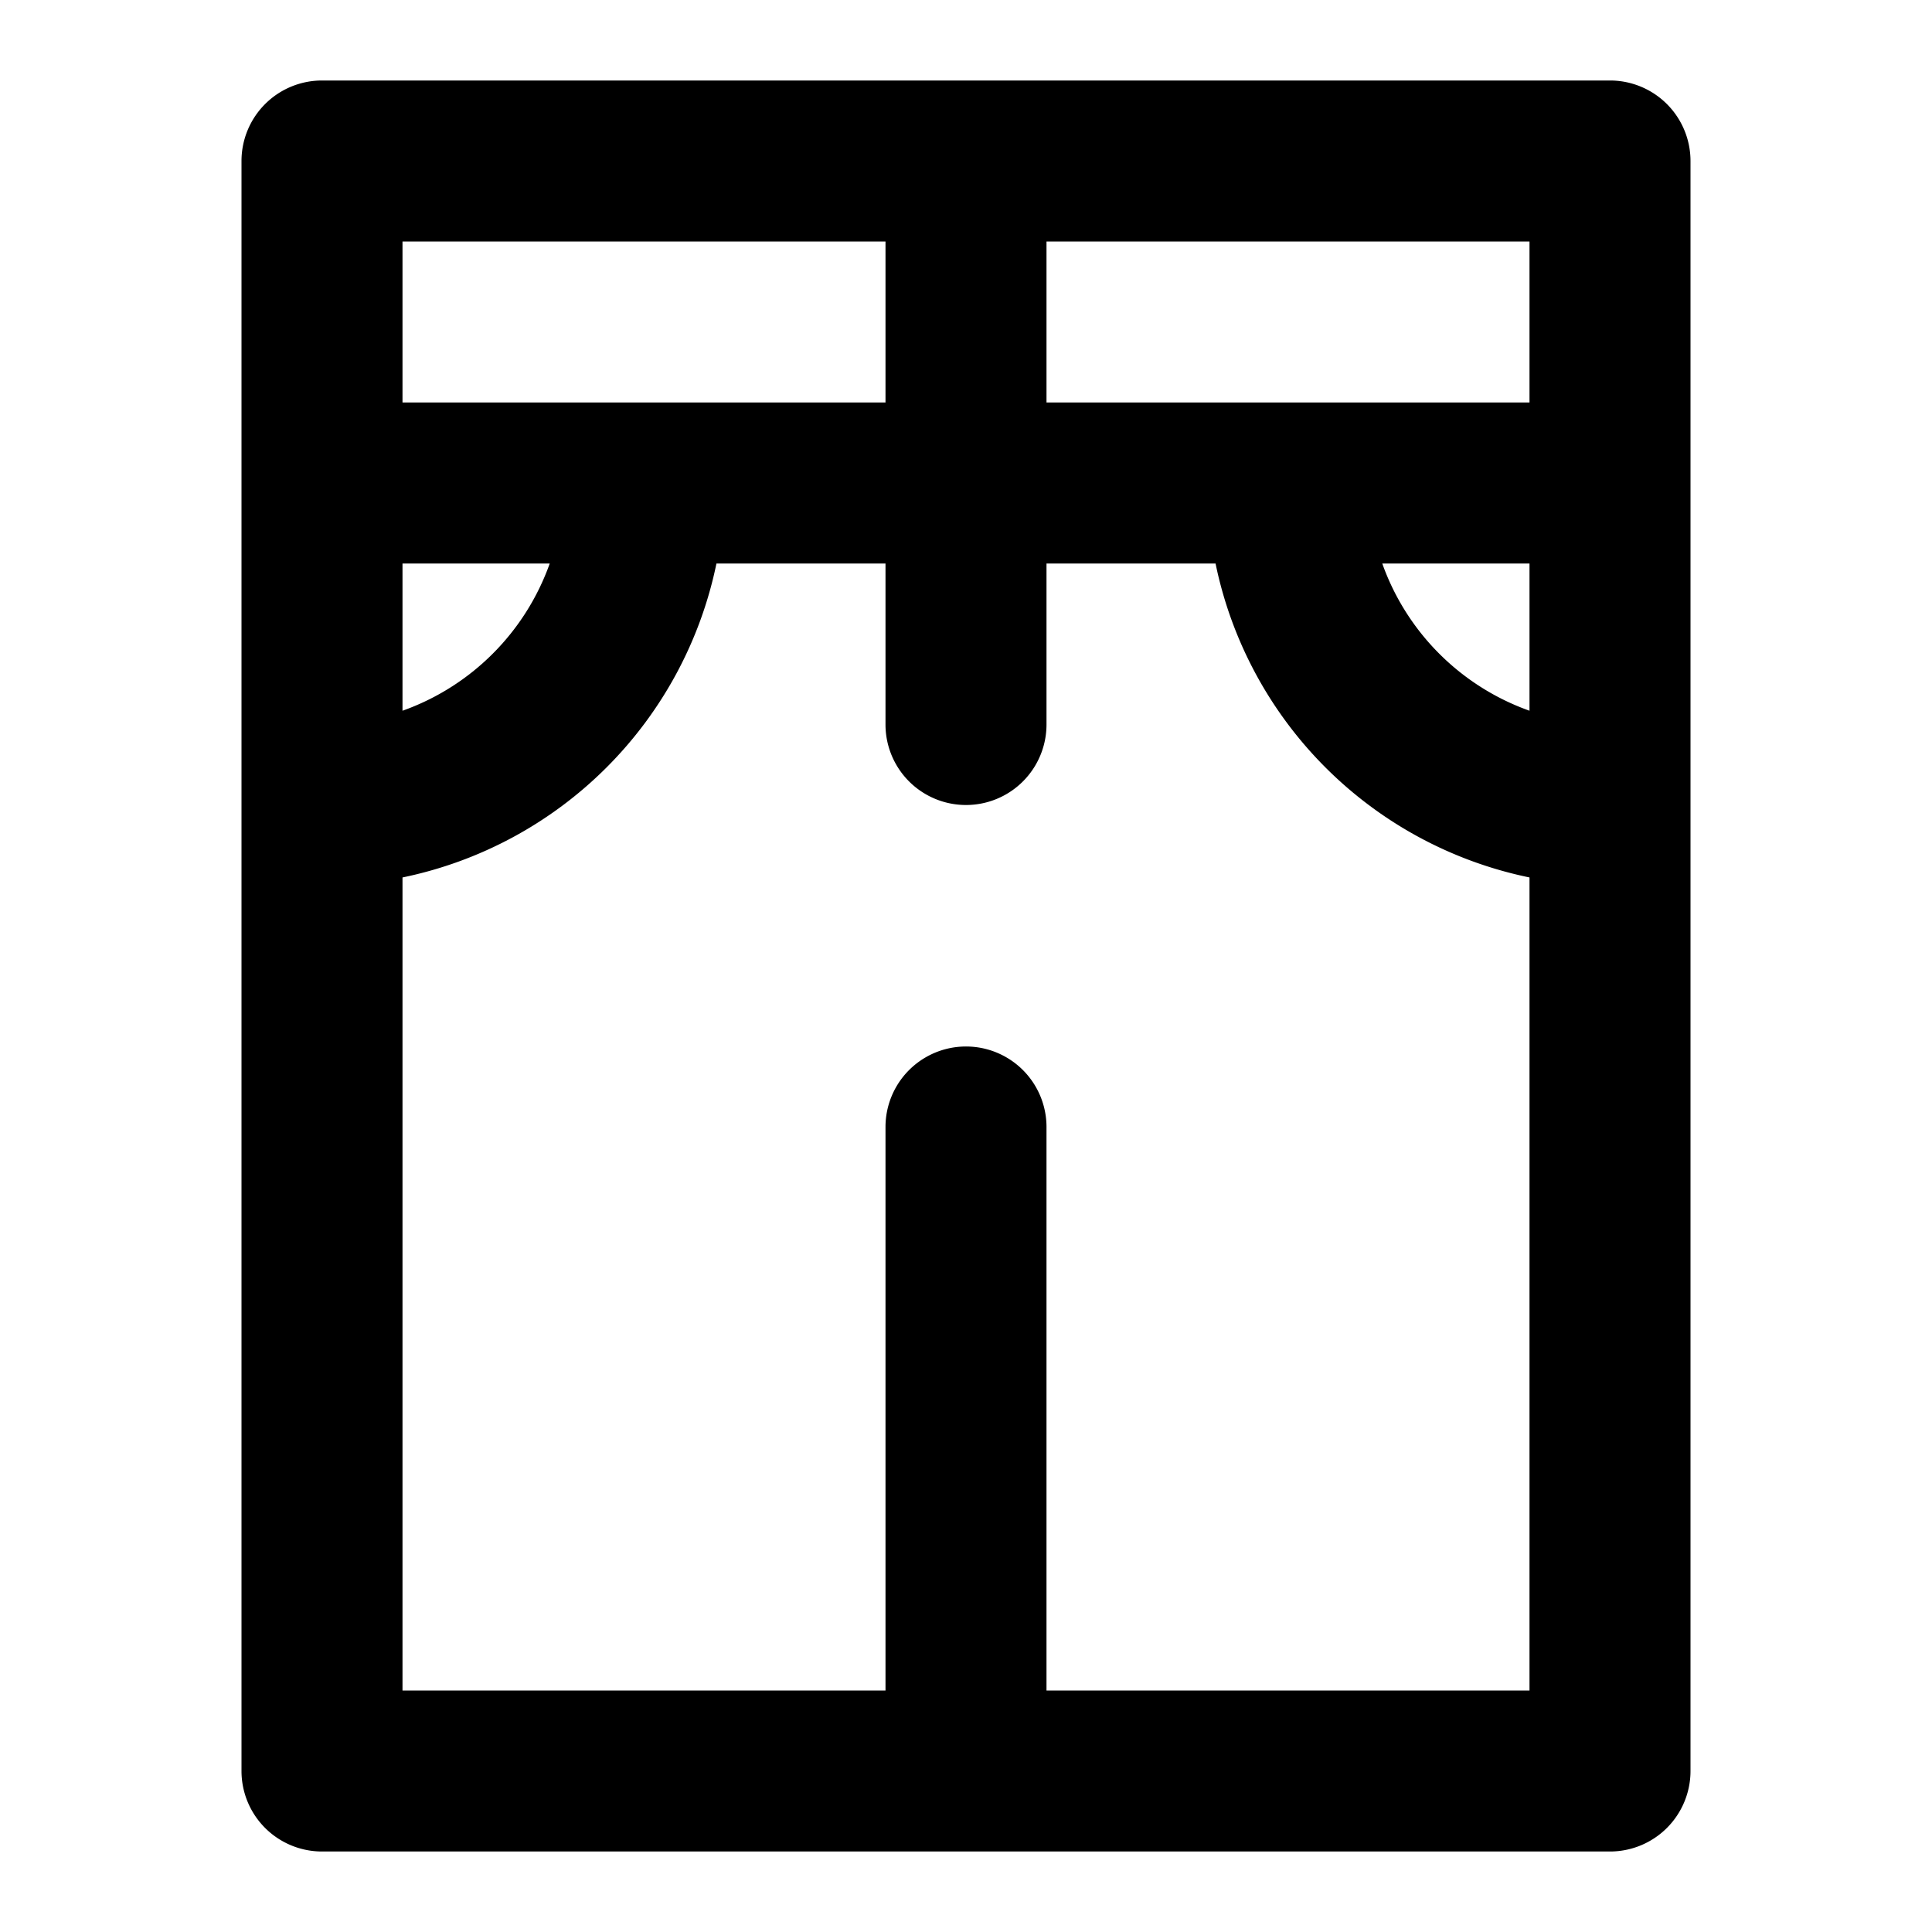
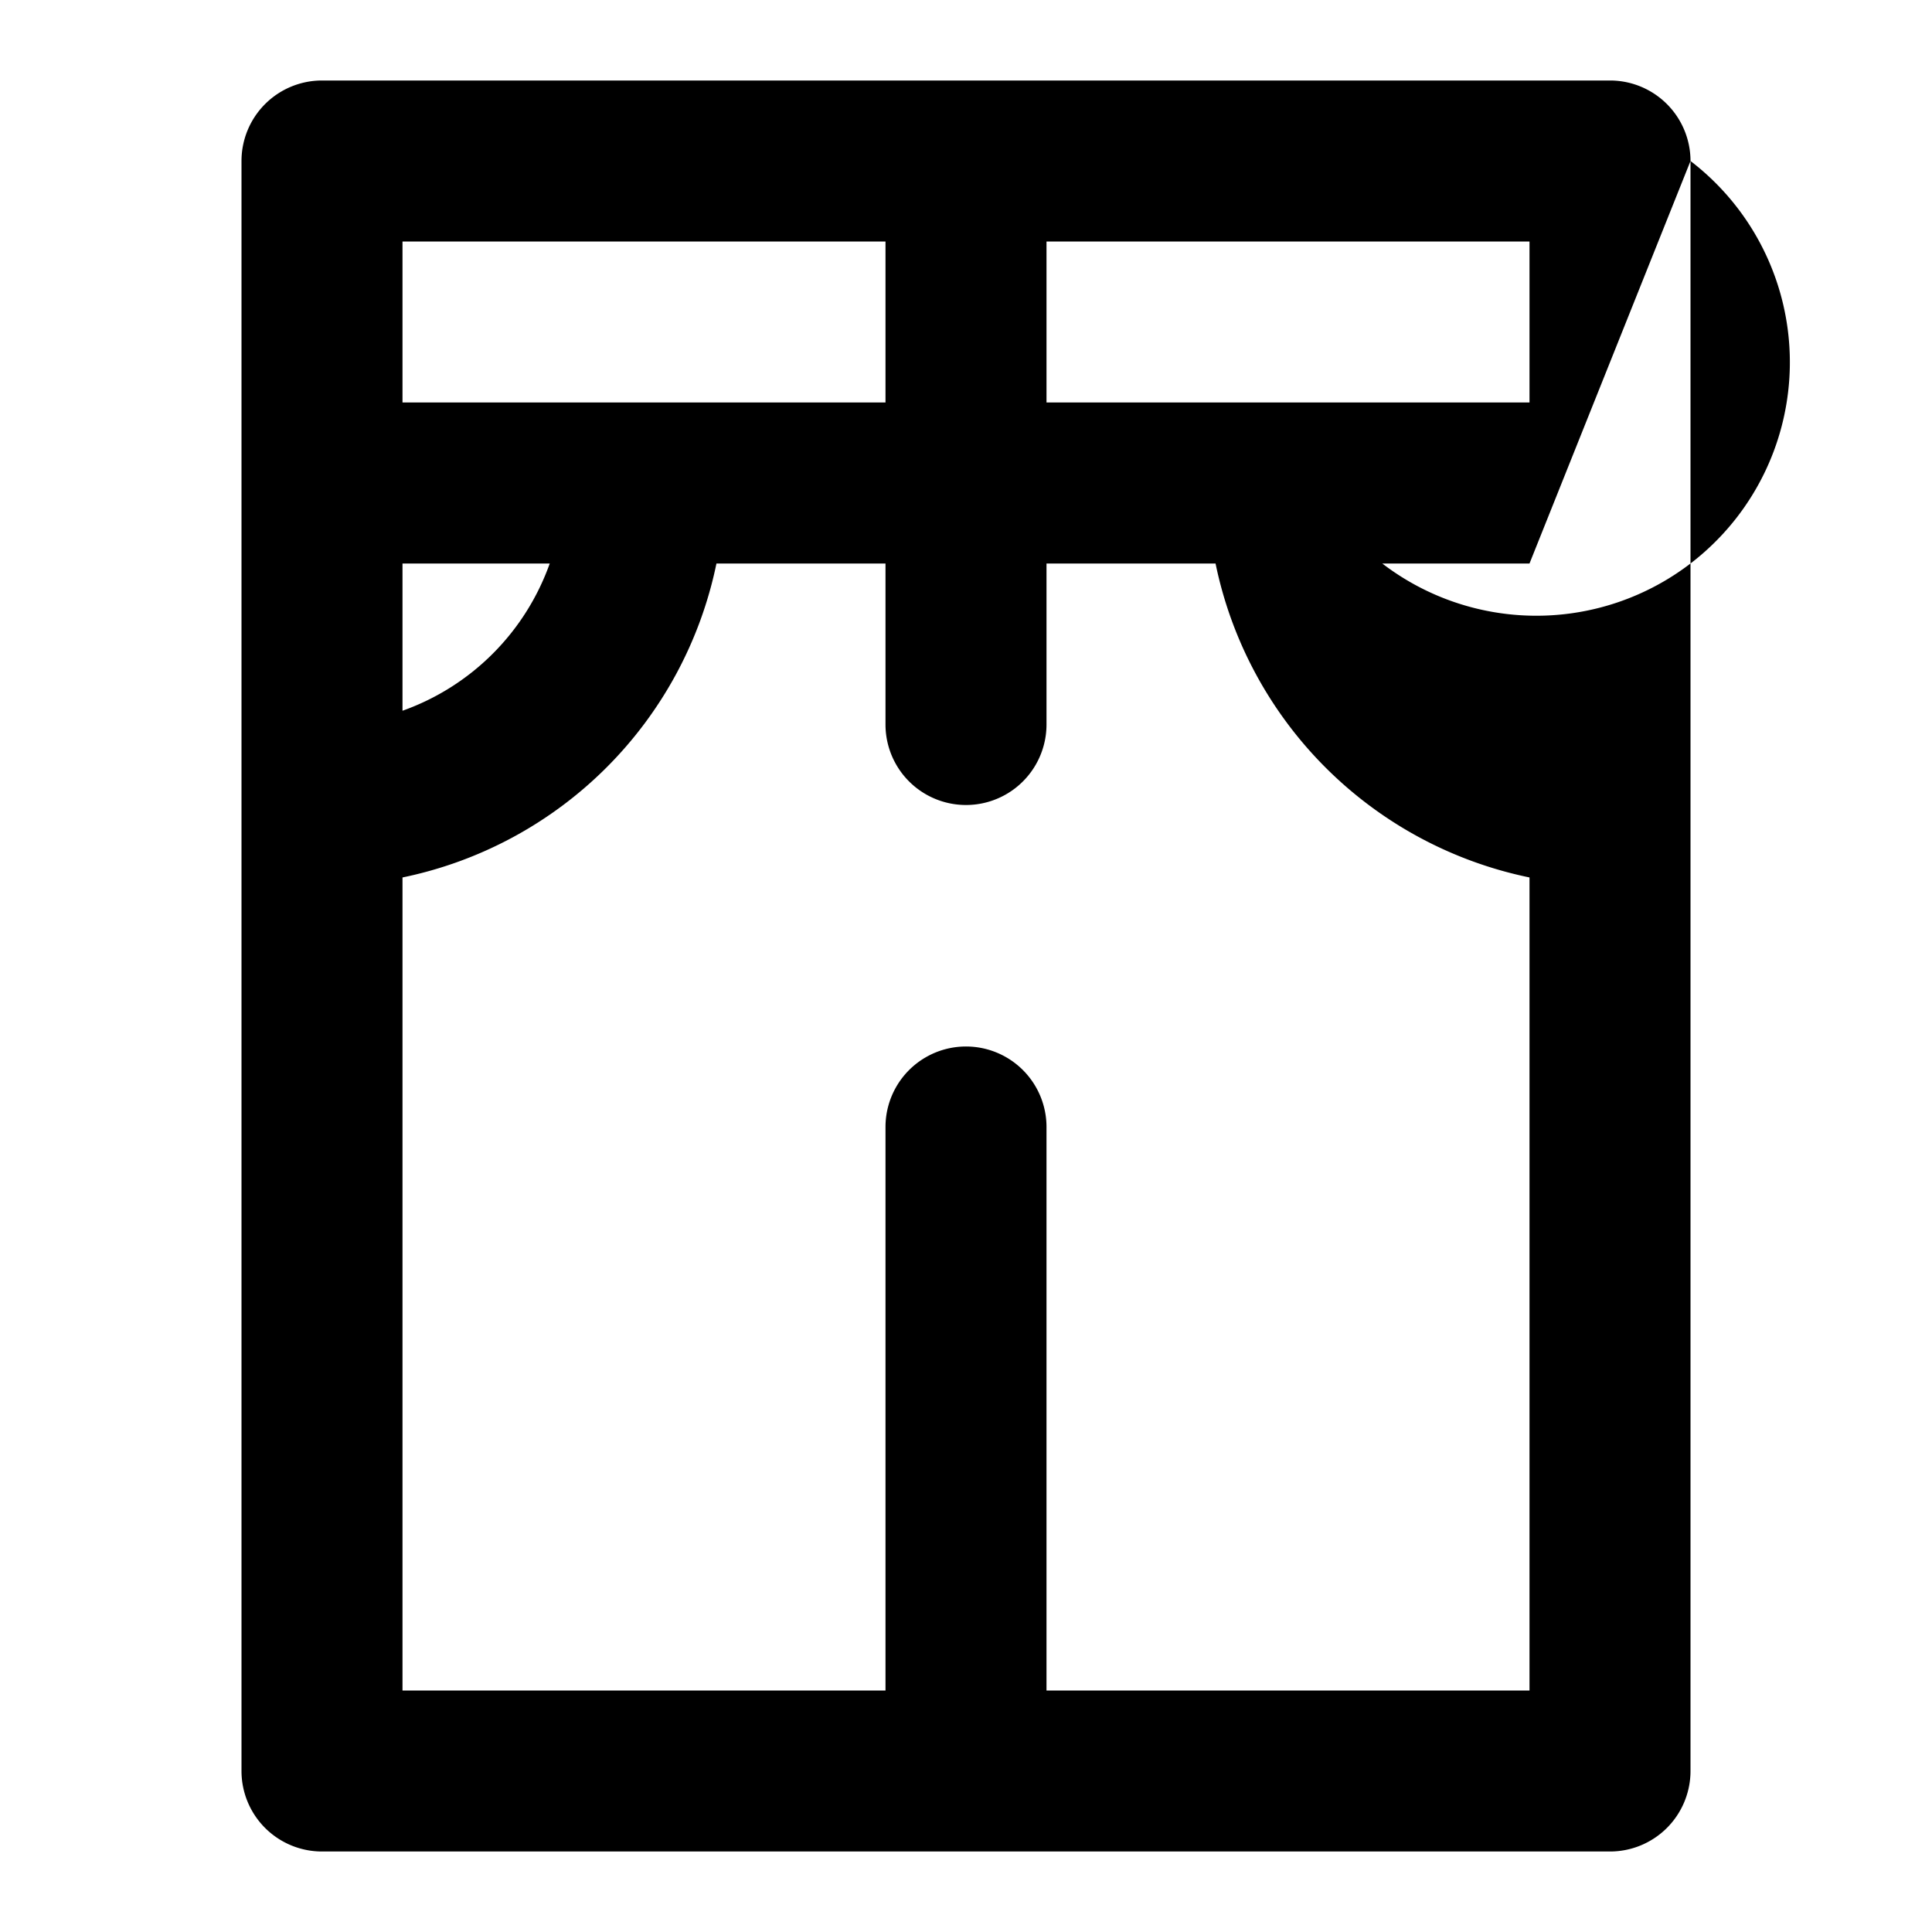
<svg xmlns="http://www.w3.org/2000/svg" fill="#000000" width="800px" height="800px" viewBox="0 0 24 24">
-   <path d="M21,2a1,1,0,0,0-1-1H4A1,1,0,0,0,3,2V22a1,1,0,0,0,1,1H20a1,1,0,0,0,1-1ZM19,8.829A3.013,3.013,0,0,1,17.171,7H19ZM19,5H13V3h6ZM5,3h6V5H5ZM5,7H6.829A3.013,3.013,0,0,1,5,8.829Zm8,14V14a1,1,0,0,0-2,0v7H5V10.9A5.016,5.016,0,0,0,8.9,7H11V9a1,1,0,0,0,2,0V7h2.1A5.016,5.016,0,0,0,19,10.9V21Z" />
+   <path d="M21,2a1,1,0,0,0-1-1H4A1,1,0,0,0,3,2V22a1,1,0,0,0,1,1H20a1,1,0,0,0,1-1ZA3.013,3.013,0,0,1,17.171,7H19ZM19,5H13V3h6ZM5,3h6V5H5ZM5,7H6.829A3.013,3.013,0,0,1,5,8.829Zm8,14V14a1,1,0,0,0-2,0v7H5V10.9A5.016,5.016,0,0,0,8.9,7H11V9a1,1,0,0,0,2,0V7h2.1A5.016,5.016,0,0,0,19,10.9V21Z" />
</svg>